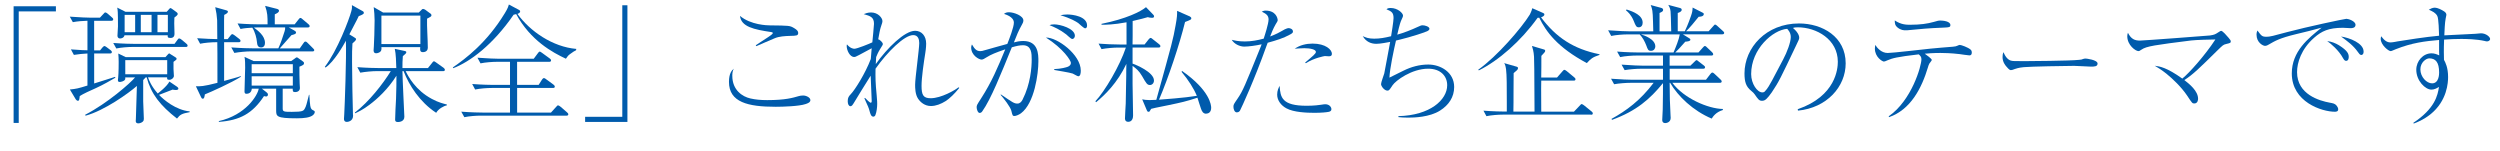
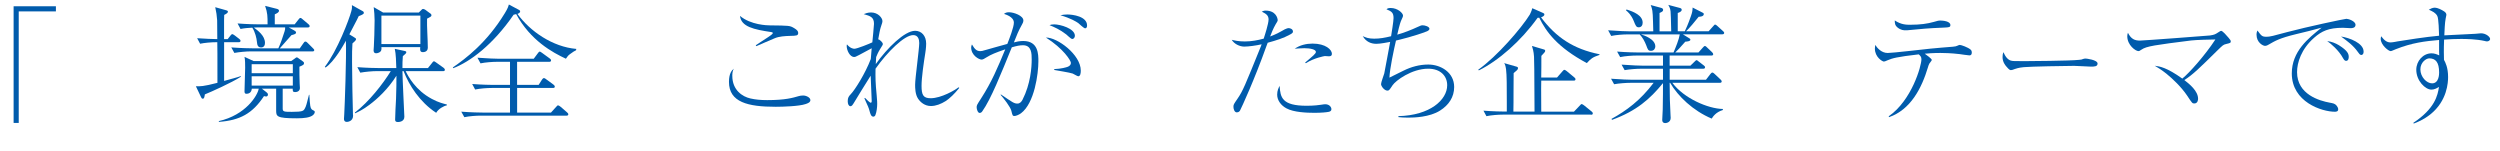
<svg xmlns="http://www.w3.org/2000/svg" width="889" height="53.52" viewBox="0 0 889 53.52">
  <defs>
    <style>.d{fill:#005bac;}</style>
  </defs>
  <g id="a" />
  <g id="b">
    <g id="c">
      <g>
        <path class="d" d="M4.83,2.23h15.05v1.82H6.66V43.72h-1.82V2.23Z" />
-         <path class="d" d="M34.01,31.37c-1.78,.78-4.47,2.01-5.65,2.78-.18,1.41-.18,1.69-.68,1.69-.23,0-.59-.27-.73-.5l-2.1-3.51c2.37-.27,2.74-.32,6.25-1.41v-11.4c-1.6,.09-3.24,.23-4.83,.5l-1.05-1.96c3.1,.27,5.47,.32,5.88,.32V7.38c-1.73,.05-3.51,.18-5.2,.5l-1.09-1.96c3.42,.27,6.75,.37,7.57,.37h3.15l1.23-1.32c.46-.5,.5-.55,.68-.55,.32,0,.82,.41,.87,.46l1.41,1.23c.32,.27,.55,.46,.55,.78,0,.41-.41,.5-.68,.5h-6.11v10.53h2.1l.82-1c.14-.14,.5-.55,.73-.55s.59,.27,.87,.46l1.32,1c.23,.18,.46,.41,.46,.68,0,.46-.37,.5-.68,.5h-5.61v10.67c.18-.05,6.29-2.01,7.39-2.33l.18,.27c-1.32,.77-4.47,2.6-7.02,3.74Zm28.95,10.81c-6.02-4.7-9.21-8.75-10.81-14.68h-.32c-.27,.32-.46,.5-.91,.96v7.57c0,1,.23,5.15,.23,6.16,0,.32,0,.73-.41,1.09-.36,.32-1,.59-1.6,.59-.14,0-.87-.04-.87-.82,0-.14,.05-.78,.05-.91,.14-3.88,.23-7.71,.36-11.58-2.96,2.6-11.54,8.75-18.24,10.58l-.18-.32c8.02-4.15,16.05-11.22,17.78-13.31h-3.51c.05,.36,.05,.5-.05,.73-.32,.73-1.69,.91-1.91,.91-.64,0-.64-.41-.64-.73,0-.23,.05-.55,.09-.82,.18-1.69,.18-5.24,.18-5.56,0-1.14-.05-1.96-.14-3.01l2.64,1.28h14.13l.82-.91c.36-.36,.41-.41,.5-.41,.14,0,.18,.09,.55,.32l1.73,1.09c.18,.09,.36,.23,.36,.5,0,.32-.14,.41-1.09,1.09v2.55c0,.36,.14,2.05,.14,2.46,0,.64-.77,1.37-1.6,1.37s-.82-.18-.82-.87h-6.79c.36,1.05,1.19,3.15,3.46,5.74,.36-.27,3.28-2.51,4.15-4.24l2.69,1.82c.46,.32,.5,.59,.5,.68,0,.5-.73,.5-.96,.5-.46,0-.82-.09-1.09-.14-.68,.23-4.06,1.6-4.83,1.87,1.69,1.78,5.93,5.38,10.9,5.88v.27c-2.78,.5-3.42,.87-4.51,2.28Zm3.06-25.49h-18.78c-1.64,0-4.15,.18-5.88,.55l-1.09-1.96c3.42,.27,6.75,.32,7.61,.32h14.18l1-1.37c.36-.5,.41-.55,.68-.55s.64,.27,.87,.46l1.64,1.37c.23,.18,.46,.41,.46,.73,0,.41-.36,.46-.68,.46Zm-4.01-10.44c0,.5-.05,1.19-.05,2.05,0,.59,.09,3.46,.09,3.6,0,.46,0,1.6-1.41,1.6-1.09,0-1.05-.41-1-.96h-15.36c-.18,.87-1.05,1.14-1.55,1.14-.77,0-.96-.55-.96-1,0-.18,.18-2.74,.18-3.28,0-5.38-.09-5.88-.27-6.7l2.96,1.5h14.64l.77-.87c.36-.41,.41-.46,.59-.46,.14,0,.18,.05,.78,.46l1.37,1c.18,.14,.41,.32,.41,.68s-.77,.91-1.19,1.23Zm-13.95-.96h-3.74v6.16h3.74V5.29Zm11.4,16.09h-14.91v5.02h14.91v-5.02Zm-5.56-16.09h-3.83v6.16h3.83V5.29Zm5.79,0h-3.69v6.16h3.69V5.29Z" />
        <path class="d" d="M72.85,33.55c-.14,.91-.23,1.55-.73,1.55-.36,0-.5-.27-.68-.68l-1.78-3.74c1.41,.04,2.64,.09,7.66-1.23,0-10.81,0-11.99-.05-14.45-2.23,0-4.6,.23-6.11,.55l-1.05-1.96c3.19,.23,5.33,.27,7.16,.32-.05-1.05,0-5.75-.05-6.7-.09-1.55-.32-3.1-.68-4.65l3.74,1.05c.55,.14,.77,.27,.77,.55,0,.41-.5,.73-1.32,1.14-.05,.68-.05,.96-.05,1.92v6.7h1.28l.96-1.23c.27-.32,.46-.55,.68-.55s.59,.27,.87,.46l1.6,1.23c.23,.18,.46,.41,.46,.68,0,.46-.36,.5-.68,.5h-5.15v13.77c.73-.18,3.92-1.09,4.56-1.28,.41-.09,.68-.23,1.37-.46v.27c-3.19,2.05-10.58,5.38-12.77,6.25Zm38.39,7.43c-1.05,.82-3.01,1.09-5.65,1.09-7.39,0-7.39-.68-7.39-2.96v-7.57h-5.06l1.64,1.28c.32,.23,.5,.5,.5,.82,0,.37-.23,.68-.68,.68-.18,0-.55-.09-.73-.14-4.1,6.25-8.62,8.62-16,9.16l-.09-.27c9.57-2.14,13.81-9.07,14.23-11.54h-2.46c-.14,1.6-1.32,1.82-1.92,1.82-.41,0-.68-.18-.68-.82,0-1.37,.23-7.25,.23-8.43,0-1.09,0-2.87-.23-3.88l3.24,1.5h13.36l1.23-.87c.36-.27,.59-.46,.73-.46,.18,0,.41,.14,.5,.23l1.6,1.14c.32,.23,.5,.36,.5,.73,0,.5-.32,.68-1.64,1.23,0,1.6,0,4.06,.09,5.97,0,.23,.09,1.37,.09,1.6,0,1.05-.91,1.46-1.69,1.46-.87,0-.87-.41-.87-1.23h-3.56v7.11c0,1.09,.55,1.14,3.24,1.14,3.92,0,4.15-.36,4.6-1.14,.46-.73,.77-1.96,1.5-4.92h.14c.23,4.1,.36,4.6,.78,5.11,.18,.18,.23,.23,.87,.55,.27,.14,.27,.37,.27,.46,0,.18-.09,.68-.68,1.14Zm-.18-22.71h-21.88c-1.6,0-4.1,.23-5.84,.55l-1.09-1.96c3.42,.27,6.75,.32,7.57,.32h9.16c.77-1.64,1.37-3.37,2.23-6.06,.18-.5,.23-1.09,.18-1.37h-9.99c-.18,0-.96,.05-1.14,.05,1.37,1,3.97,2.87,3.97,5.47,0,.87-.41,1.6-1.37,1.6-1.05,0-1.41-.68-1.5-2.01-.09-1.19-.64-3.51-1.64-5.02-1.37,.05-2.83,.18-4.19,.46l-1.05-1.96c3.42,.27,6.7,.32,7.57,.32h3.1c0-2.87,0-4.01-.87-6.57l4.15,1.05c.41,.09,.78,.32,.78,.64,0,.59-.55,.87-1.5,1.32v3.56h7.07l1.37-1.73c.27-.32,.41-.55,.68-.55,.23,0,.41,.14,.77,.46l2.05,1.73c.27,.23,.46,.41,.46,.73,0,.41-.36,.46-.68,.46h-6.75l1.92,1.05c.36,.18,.68,.46,.68,.73,0,.5-.41,.64-1.64,.96-.64,.78-3.6,4.01-4.15,4.7h7.11l1.32-1.87c.23-.32,.36-.55,.68-.55,.27,0,.46,.14,.82,.5l1.87,1.87c.27,.27,.46,.46,.46,.68,0,.41-.41,.46-.68,.46Zm-6.93,4.56h-14.64v3.19h14.64v-3.19Zm0,4.29h-14.64v3.33h14.64v-3.33Z" />
        <path class="d" d="M128.84,5.19c-.32,.18-.55,.27-1.28,.55-.23,.5-.36,.82-.64,1.32-.41,.82-2.33,4.42-2.69,5.15l1.92,1.19c.36,.23,.46,.32,.46,.5,0,.41-.36,.73-1.28,1.55-.14,2.19-.14,3.19-.14,6.52,0,5.24,.23,15.64,.32,18.69,.05,.27,.05,.46,.05,.46,0,2.05-1.96,2.23-2.19,2.23-1.05,0-1.05-.82-1.05-1.14,0-.41,.05-1.05,.09-1.46,.18-3.1,.82-20.47,.59-26.26-.73,1.37-4.19,7.52-7.25,9.53l-.23-.27c4.47-5.79,8.62-16.82,9.39-19.7,.32-1.09,.27-1.6,.23-2.23l3.92,2.19c.14,.09,.32,.23,.32,.55,0,.27-.14,.41-.55,.64Zm26.26,34.92c-5.84-3.83-9.62-9.76-11.58-14.82h-.41c0,2.6,.68,15.59,.68,16.23,0,1.87-2.1,1.87-2.28,1.87-1,0-1-.55-1-.87,0-2.05,.23-5.29,.32-7.34,.14-3.56,.14-6.2,.14-8.25-3.01,4.79-6.79,8.25-9.62,10.35-2.23,1.69-3.97,2.51-5.06,3.01l-.09-.27c4.97-3.78,9.99-10.21,12.77-14.73h-4.97c-1.6,0-4.15,.23-5.88,.55l-1.05-1.96c3.42,.27,6.7,.32,7.57,.32h6.29c-.05-1.87-.14-5.2-.55-6.84l3.6,.78c.32,.09,.5,.14,.5,.41,0,.36-.23,.59-1.23,1.41-.09,1.5-.18,2.78-.14,4.24h9.07l1.46-1.82c.09-.14,.41-.59,.68-.59,.18,0,.36,.14,.87,.5l2.55,1.82c.09,.09,.46,.36,.46,.73,0,.41-.41,.46-.68,.46h-13.27c.96,1.96,3.51,6.79,9.35,9.89,2.37,1.28,4.19,1.69,5.29,1.96v.32c-1.05,.18-3.01,1.23-3.78,2.64Zm-3.24-33.47c-.09,2.87,.27,7.43,.27,10.3,0,1.6-1.55,1.6-1.78,1.6-1.05,0-1-.87-.91-1.78h-13.81c.05,.36,.05,.73-.05,1.09-.27,.82-1.32,1.09-1.82,1.09-.91,0-.91-.82-.91-1.09,0-.23,.09-1.14,.09-1.32,.09-1.5,.27-6.16,.27-9.3,0-1.55-.14-3.15-.32-4.7l3.33,1.92h12.72l.96-.96c.14-.18,.32-.32,.55-.32s.55,.18,.73,.27l1.92,1.41c.23,.14,.32,.36,.32,.59,0,.37-.14,.46-1.55,1.19Zm-2.37-1.09h-13.86V15.68h13.86V5.56Z" />
        <path class="d" d="M204.84,17.87c-.55,.23-1.14,.64-2.14,1.37-.64,.46-.91,.82-1.46,1.64-4.79-2.23-12.58-6.47-17.69-15.87-.23,.09-.27,.09-.91,.23-7.39,10.76-15.59,16.78-21.47,19.01l-.14-.27c4.6-3.19,12.08-8.75,18.51-19.33,1.05-1.73,1.19-2.28,1.41-3.05l3.6,1.92c.18,.09,.41,.23,.41,.55,0,.55-.73,.78-.96,.87,4.47,6.2,12.58,11.76,20.93,12.45l-.09,.5Zm-3.51,23.25h-30.37c-1.6,0-4.15,.18-5.84,.55l-1.09-1.96c3.42,.27,6.75,.32,7.57,.32h9.76v-8.75h-6.52c-1.6,0-4.15,.18-5.88,.55l-1.05-1.96c3.42,.27,6.7,.32,7.57,.32h5.88v-8.21h-4.65c-1.6,0-4.1,.18-5.84,.55l-1.09-2.01c3.42,.27,6.75,.37,7.57,.37h12.45l1.46-1.96c.09-.18,.46-.59,.68-.59,.18,0,.36,.14,.87,.5l2.69,1.96c.18,.14,.46,.36,.46,.68,0,.46-.41,.5-.68,.5h-11.4v8.21h7.66l1.19-1.87c.18-.27,.41-.55,.68-.55s.41,.09,.87,.46l2.55,1.87c.18,.14,.46,.41,.46,.68,0,.46-.36,.5-.68,.5h-12.72v8.75h12.04l1.82-2.01c.46-.5,.5-.55,.68-.55,.23,0,.73,.32,.87,.46l2.33,2.01c.27,.27,.46,.41,.46,.73,0,.41-.41,.46-.73,.46Z" />
-         <path class="d" d="M223.12,43.36h-15.05v-1.82h13.22V1.87h1.82V43.36Z" />
        <path class="d" d="M260.41,26.99c0,5.06,3.6,7.39,6.43,8.02,1.78,.41,3.69,.59,5.97,.59,6.47,0,9.12-.82,11.17-1.41,.41-.14,1.09-.23,1.64-.23,1,0,2.55,.68,2.55,1.64,0,.78-.87,1.14-1.73,1.41-2.28,.78-7.98,.96-10.58,.96-9.89,0-16.64-1.6-16.64-8.85,0-3.15,1.09-4.15,1.73-4.7-.32,.64-.55,1.19-.55,2.55Zm8.34-10.9c.68-.5,3.88-2.51,4.51-2.96,.5-.32,1.55-1.05,1.55-1.37,0-.27-.41-.36-.59-.36-6.11-.91-10.67-1.87-11.08-5.75,3.83,3.24,9.76,3.37,10.58,3.37,7.02,.09,7.11,.05,8.71,1,1,.59,1.41,1.09,1.41,1.69,0,1-.68,1-2.87,1.05-1.82,.05-3.92,.18-5.43,.82-1.05,.41-5.61,2.42-6.57,2.83l-.23-.32Z" />
        <path class="d" d="M341.11,31.27c-1.69,2.1-3.33,3.69-4.88,4.7-1.6,1-3.42,1.73-5.2,1.73-2.19,0-3.74-1.37-4.56-2.6-1.05-1.55-1.05-3.92-1.05-4.97,0-1.18,.36-4.33,.73-7.48,.36-3.15,.73-6.29,.73-7.34,0-1.32-.41-2.83-2.14-2.83-3.19,0-9.25,6.06-13.4,11.95-.05,3.19-.05,4.79,.41,9.48,.18,2.19,.18,2.42,.18,3.05,0,1.09-.18,2.83-.64,3.97-.14,.32-.41,.55-.73,.55-.82,0-1.09-1.09-1.32-1.92-.32-1.23-.5-1.6-1.87-4.61l.23-.14c.55,.64,1.78,1.73,2.01,1.73,.32,0,.37-.36,.37-.55,0-1.46-.37-7.75-.37-9.07-.87,1.32-5.61,9.03-6.11,9.89-.23,.36-.55,.96-1.09,.96s-.96-.68-.96-1.78c0-1.32,.41-1.78,1.09-2.51,1.46-1.5,5.15-7.34,7.11-12.49,.09-1.46,.14-1.92,.32-3.83-.68,.37-4.1,2.19-4.42,2.37-1.28,.68-1.46,.73-1.82,.73-1.55,0-2.64-2.42-2.64-3.83,0-.27,0-.41,.09-.64,1.09,1.32,2.14,1.55,2.64,1.55,.96,0,5.33-1.78,6.38-2.28,.09-1.05,.59-5.88,.59-6.57,0-2.37-1.23-2.78-3.65-3.47,.55-.23,1.46-.59,2.64-.59,2.46,0,4.01,1.96,4.01,3.05,0,.5-.14,.82-.59,2.19-.23,.59-.64,2.78-.91,4.33,.5,0,1.64,1.09,1.64,1.64,0,.32-.04,.32-1,1.87-.68,1.09-1.14,2.19-1.37,2.78-.05,.77-.14,2.01-.14,2.51,4.06-5.74,10.26-11.85,14-11.85,2.28,0,3.92,1.78,3.92,4.56,0,1.46-.27,3.1-.32,3.42-.5,3.1-1.32,8.57-1.32,11.58,0,3.24,.59,4.42,3.24,4.42,3.74,0,8.75-2.92,9.89-3.88l.27,.18Z" />
        <path class="d" d="M355.88,33.55c4.29,2.92,4.74,3.28,5.93,3.28,.82,0,1.41-.59,1.82-1.41,2.83-5.56,3.24-11.44,3.24-14.22,0-2.1,0-5.11-3.1-5.11-1.14,0-2.23,.23-3.97,.73-3.78,9.3-7.48,18.56-10.49,22.75-.18,.27-.46,.59-.96,.59-.64,0-1.05-1.32-1.05-1.96,0-.73,0-.78,1.6-3.24,3.78-5.88,5.93-11.03,8.57-17.42-3.46,1.19-5.01,1.82-6.7,2.87-.73,.46-1.23,.78-1.73,.78-.87,0-3.69-1.46-3.69-4.29,0-.41,.09-.68,.27-1.09,1.05,1.82,1.78,2.37,2.96,2.37,.37,0,.78-.04,2.1-.46,2.1-.64,5.11-1.41,7.52-2.1,.73-1.87,2.33-5.93,2.33-7.57,0-2.1-3.06-2.96-3.51-3.1,.41-.32,.77-.59,1.78-.59,1.73,0,5.11,1.23,5.11,2.92,0,.55-.27,1.09-.5,1.46-1.28,2.28-1.82,3.69-2.87,6.34,.82-.23,2.01-.5,3.33-.5,5.38,0,5.38,4.74,5.38,7.2,0,4.42-1.37,14.91-6.2,18.51-.82,.59-1.82,.96-2.33,.96-.64,0-.68-.18-1.09-1.87-.37-1.41-2.69-4.38-3.78-5.61l.04-.23Zm19.01-8.98c2.51-.09,4.33-.64,4.79-.82,.59-.23,1.14-.68,1.14-1.37,0-.82-2.64-5.06-8.89-9.03,4.01-.09,12.4,6.06,12.4,11.76,0,.77-.09,2.01-.91,2.01-.32,0-1.69-.87-1.96-.96-1-.37-5.65-1.09-6.57-1.28v-.32Zm-.05-15.91c2.14,0,7.39,1.46,7.39,4.06,0,.36-.23,1.14-.96,1.14-.46,0-1.82-1.41-2.14-1.64-2.23-1.73-4.33-2.64-5.93-3.28,.5-.18,.87-.27,1.64-.27Zm4.65-3.51c2.05,0,7.07,.68,7.07,3.92,0,.5-.18,1-.68,1s-2.1-1.6-2.46-1.87c-.73-.5-2.6-1.69-6.34-2.78,.87-.18,1.55-.27,2.42-.27Z" />
-         <path class="d" d="M411.95,16.91h-9.21v5.7c1.18,.41,7.61,3.05,7.61,6.02,0,1-.73,1.6-1.41,1.6-1,0-1.32-.55-2.83-3.19-1.09-1.87-2.05-2.64-3.37-3.6v6.38c0,1.78,.18,10.94,.18,11.22,0,2.01-1.18,2.28-1.69,2.28-1.19,0-1.19-.96-1.19-1.23,0-1.46,.23-3.83,.27-5.29,.09-3.1,.14-6.61,.18-9.94,0-.64,0-3.56,.05-4.15-3.19,6.79-7.66,11.08-10.76,13.63l-.27-.32c3.37-3.56,8.71-12.67,10.85-19.1h-2.78c-1.41,0-4.01,.18-5.88,.55l-1.05-1.96c2.51,.18,5.02,.32,7.57,.32h2.37V7.93c-4.65,.87-7.39,.87-8.89,.87v-.32c8.8-1.78,14-4.38,15.82-5.93l2.55,2.64c.14,.14,.32,.37,.32,.64,0,.46-.46,.5-.78,.5-.64,0-1.14-.14-1.46-.23-.96,.27-2.69,.78-5.38,1.37v5.33c0,1.5-.04,1.69-.04,3.01h4.29l1.41-1.78c.18-.18,.46-.55,.73-.55,.23,0,.55,.27,.82,.5l2.19,1.73c.32,.23,.46,.41,.46,.73,0,.41-.37,.46-.68,.46Zm16.96,23.53c-1.09,0-1.55-.91-1.87-1.87-.23-.59-1.05-3.28-1.23-3.83-3.97,1.32-5.88,1.73-10.26,2.64-4.88,1-5.43,1.09-6.2,1.32-.55,.96-.59,1.05-.91,1.05-.41,0-.46-.09-.91-1.19l-1.37-3.24c.73,.14,1.41,.27,2.6,.27,.32,0,2.23-.09,2.42-.09,5.79-20.84,5.93-21.34,6.84-26.4,.55-2.96,.59-3.97,.55-5.24l4.47,1.96c.27,.14,.59,.37,.59,.68,0,.46-.23,.55-2.23,1.32-1.96,8.02-5.97,19.97-9.26,27.63,1.19-.09,9.03-.64,13.45-1.37-1.05-2.55-3.01-5.65-5.43-8.53l.18-.32c9.99,6.98,10.35,12.26,10.35,13.08,0,1.69-1.05,2.1-1.78,2.1Z" />
        <path class="d" d="M451.11,6.97c0-1.64-1.09-2.14-2.42-2.83,.41-.18,.68-.37,1.37-.37,3.56,0,4.29,2.6,4.29,3.46,0,.23-.32,.78-.73,1.41-.82,1.41-1.6,3.33-1.96,4.33,2.28-.87,3.28-1.46,4.1-1.92,.41-.27,1.73-1.05,2.51-1.05,.55,0,1.5,.37,1.5,1.19,0,.27,0,.55-.96,1.05-2.46,1.37-4.92,2.1-8.02,2.96-.09,.27-.18,.5-.46,1.23-4.33,12.13-8.8,21.75-9.3,22.71-.14,.32-.46,.82-1.23,.82-.82,0-1.19-1.19-1.19-1.96,0-.82,.09-.91,1.46-2.92,1.92-2.78,2.64-4.65,8.3-18.6,.18-.5,.18-.55,.27-.73-1.96,.46-4.7,.82-6.2,.82-1.64,0-3.65-1-4.42-2.42,.87,.23,2.37,.59,4.65,.59s4.51-.41,6.7-1c.41-1.23,1.73-5.33,1.73-6.79Zm13.54,30.64c2.6,0,4.56-.27,5.11-.36,.91-.14,1.19-.18,1.5-.18,1.41,0,2.19,.96,2.19,1.78,0,.55-.46,.82-.91,.91-.82,.18-2.69,.36-5.11,.36-2.69,0-7.43-.18-9.99-1.6-1.87-1-3.28-2.78-3.28-4.88,0-1.41,.5-2.42,.87-3.1,.27,4.1,.82,7.07,9.62,7.07Zm-.55-15.36c2.87-2.42,3.83-3.19,3.83-3.79,0-.91-2.1-1.32-4.1-1.32-1.41,0-2.55,.14-3.42,.18,1.82-1.28,4.1-1.82,6.34-1.82,4.61,0,6.88,2.14,6.88,3.65,0,.64-.41,.87-1.05,.87-.23,0-1.28-.09-1.46-.09-.14,0-3.88,.68-6.75,2.55l-.27-.23Z" />
        <path class="d" d="M497.25,41.3c11.35-.27,17.37-5.84,17.37-10.99,0-3.24-2.33-5.88-6.75-5.88-5.88,0-11.58,4.24-12.67,5.88-1.14,1.73-1.28,1.92-1.82,1.92-1.09,0-2.28-1.55-2.28-2.33,0-.64,1-3.24,1.14-3.78,.23-.87,1.73-9.44,2.1-11.22-1.05,.18-3.42,.68-4.92,.68-1.82,0-3.65-.68-4.83-2.74,1.05,.5,2.05,.91,4.06,.91s3.78-.32,6.02-.87c.14-.87,.87-5.33,.87-6.43,0-1.87-.59-2.37-2.51-3.15,.36-.27,.55-.46,1.5-.46,2.46,0,4.38,1.82,4.38,2.69,0,.36-.18,.73-.5,1.41-.32,.68-.64,1.41-1.55,5.38,2.19-.59,5.11-1.73,7.34-2.78,1-.46,1.23-.55,1.69-.55,.87,0,2.42,.5,2.42,1.23,0,.59-.87,.91-1,.96-4.38,1.69-9.35,2.87-10.9,3.24-.78,3.33-2.23,10.17-2.33,13.18,.68-.32,1.09-.5,4.97-2.46,2.74-1.37,5.74-2.19,8.84-2.19,4.38,0,9.21,2.74,9.21,7.98,0,3.6-1.92,6.43-5.02,8.39-3.74,2.37-9.21,2.51-11.35,2.51-1.6,0-2.6-.09-3.46-.18v-.36Z" />
        <path class="d" d="M564.27,22.43c-10.4-5.56-14.45-11.08-16.92-16.14-.18,.05-.27,.05-.59,.05-5.88,8.25-13.95,15.27-20.88,18.69l-.23-.23c6.66-4.7,15.41-14.82,18.37-19.65,.09-.23,.59-1.14,.87-2.23l3.83,1.69c.23,.09,.46,.23,.46,.55,0,.55-.82,.87-1.19,1,5.33,7.11,11.49,11.26,20.79,13.13v.23c-2.6,.87-3.1,1.41-4.51,2.92Zm1.41,18.33h-31.23c-1.6,0-4.15,.18-5.88,.55l-1.05-1.96c3.42,.27,6.7,.32,7.57,.32h.73v-3.37c0-5.56,0-9.57-.27-11.67-.23-1.5-.41-1.82-.68-2.19l4.47,1.28c.41,.14,.46,.32,.46,.55,0,.46-.5,.87-1.55,1.73-.04,1.05-.04,1.64-.04,7.02,0,1.05,0,5.7-.05,6.66h7.52c-.09-16.14-.09-17.55-.18-19.51-.09-1.82-.55-3.24-.73-3.83l4.06,1.19c.46,.14,.64,.18,.64,.59,0,.14-.09,.32-.27,.55-.27,.32-.77,.87-1.09,1.19,.05,1.23-.05,6.61-.05,7.71h5.61l1.92-2.19c.46-.5,.5-.55,.68-.55,.27,0,.59,.27,.87,.46l2.64,2.19c.23,.18,.46,.36,.46,.73,0,.41-.37,.46-.68,.46h-11.49c-.05,1.41-.05,2.37,0,11.03h11.63l2.05-2.14c.46-.5,.5-.55,.68-.55,.23,0,.68,.32,.87,.46l2.64,2.14c.23,.18,.46,.41,.46,.73,0,.41-.37,.46-.68,.46Z" />
        <path class="d" d="M612.41,12.22h-13.95l2.28,1.41s.37,.23,.37,.46c0,.59-1.14,.68-1.82,.73-2.19,2.46-2.37,2.69-3.56,3.83h8.25l1.55-1.73c.46-.5,.5-.55,.73-.55s.5,.18,.77,.5l1.78,1.69c.27,.27,.41,.5,.41,.73,0,.41-.41,.46-.68,.46h-14.82v3.6h7.39l1.41-1.37c.55-.5,.59-.59,.78-.59s.23,.05,.78,.5l1.78,1.37c.23,.18,.46,.36,.46,.68,0,.41-.36,.5-.68,.5h-11.9v3.92h12.9l1.55-2.01c.27-.36,.5-.55,.73-.55,.27,0,.5,.23,.77,.46l2.14,2.01c.23,.27,.41,.41,.41,.68,0,.41-.37,.5-.68,.5h-16.87c4.1,5.52,12.72,9.21,17.96,9.3v.37c-2.55,.78-3.51,2.37-3.97,3.05-6.61-2.78-11.99-7.93-14.77-12.72h-.18c0,4.1,.09,7.89,.32,11.58,.05,.27,.05,.64,.05,.87,0,1.64-1.55,1.87-1.96,1.87-.68,0-1.05-.41-1.05-1.09,0-.59,.18-3.19,.18-3.74,.09-4.24,.09-7.11,.09-9.39-4.61,5.65-9.39,9.89-18.15,13.08l-.14-.37c5.29-2.92,10.21-6.52,14.96-12.81h-8.21c-1.6,0-4.1,.18-5.84,.5l-1.09-1.96c3.42,.27,6.75,.37,7.57,.37h10.9v-3.92h-7.8c-1.6,0-4.1,.18-5.84,.5l-1.09-1.96c3.42,.27,6.75,.37,7.57,.37h7.16v-3.6h-9.39c-1.6,0-4.1,.18-5.84,.55l-1.09-1.96c3.42,.27,6.75,.32,7.57,.32h12.49c.78-1.78,1.96-4.7,2.23-6.43h-13.81c.91,.27,5.11,1.6,5.11,4.29,0,.68-.46,1.55-1.5,1.55s-1.14-.36-1.73-1.96c-.55-1.41-1.28-2.78-2.33-3.88h-4.29c-1.6,0-4.1,.18-5.84,.55l-1.09-2.01c3.42,.27,6.75,.37,7.57,.37h8.48c0-.55-.09-2.92-.09-3.42-.09-3.92-.27-4.51-.82-5.93l3.69,1c.41,.09,.73,.32,.73,.73,0,.55-.5,.73-1.28,1.09v6.52h4.15c-.09-4.06-.14-6.2-.23-7.07-.09-1.05-.5-1.78-.82-2.33l4.1,1.09c.32,.09,.68,.23,.68,.64,0,.68-.91,1-1.41,1.14v6.52h2.51c.27-.59,1.14-2.37,2.19-5.43,.46-1.32,.55-1.87,.59-3.01l3.56,1.82c.27,.14,.41,.23,.41,.5,0,.87-1.32,.96-1.82,.96-.23,.27-.46,.55-2.28,2.78-.96,1.14-1.78,1.96-2.19,2.37h8.02l1.6-1.78c.46-.5,.5-.59,.68-.59,.27,0,.64,.32,.82,.5l1.96,1.78c.27,.23,.46,.41,.46,.68,0,.41-.37,.5-.68,.5Zm-29.68-2.51c-.87,0-1.09-.55-1.78-2.28-.91-2.19-2.05-3.19-2.74-3.74l.18-.32c2.55,.78,5.74,2.1,5.74,4.7,0,.91-.46,1.64-1.41,1.64Z" />
-         <path class="d" d="M639.26,38.84c13.63-4.7,14.27-14.5,14.27-16.87,0-7.98-7.57-12.26-14.27-12.26-.96,0-1.23,.09-1.69,.23,2.23,1.87,2.23,3.24,2.23,3.46,0,.55-.14,.73-1.09,2.74-5.56,11.67-6.06,12.81-8.66,16.69-.23,.32-1.69,2.46-2.6,2.83-.27,.14-.59,.18-.87,.18-1.05,0-1.37-.5-2.64-2.33-.32-.46-.59-.68-1.23-1.23-1.78-1.46-2.37-3.05-2.37-6.16,0-9.16,7.71-17.78,19.38-17.78,8.34,0,16.6,4.74,16.6,14.18,0,8.34-6.7,15.82-16.96,16.82l-.09-.5Zm-5.15-17.74c1.37-2.55,2.69-6.11,2.69-7.93,0-1.55-.91-2.51-1.28-2.92-5.11,.41-12.81,7.16-12.81,16.09,0,3.47,2.19,6.52,3.97,6.52,.27,0,.59-.05,.87-.32,1-1,1.82-2.51,2.64-4.01l3.92-7.43Z" />
        <path class="d" d="M671.63,41.35c8.16-5.65,11.63-17.87,11.63-20.29,0-.87-.41-1.23-.96-1.73-7.84,.91-9.35,1.37-11.08,2.1-.73,.32-1.05,.46-1.32,.46-.5,0-3.19-1.55-3.19-4.6,0-.46,.09-.87,.14-1.32,.59,.96,2.1,2.87,4.42,2.87,1.78,0,12.86-1.32,15.27-1.55,2.64-.23,5.29-.5,7.93-.68,.91-.09,1.14-.14,1.73-.41,.09-.05,.46-.23,.68-.23,.55,0,2.92,.87,3.83,1.64,.37,.27,.46,.73,.46,1.09,0,.5-.18,1-.82,1-.59,0-3.01-.41-3.51-.46-3.05-.36-5.61-.41-6.84-.41-2.69,0-4.7,.18-5.56,.27,.64,.46,2.51,1.78,2.51,2.23,0,.23-.78,1.09-.87,1.28-.23,.36-.36,.87-.5,1.32-2.23,7.43-6.16,15.09-13.86,17.74l-.09-.32Zm7.75-32.55c3.47,0,6.02-.37,8.25-1,1.6-.46,1.78-.5,2.28-.5,1.09,0,3.65,.27,3.65,1.6,0,.82-.55,.82-2.19,.91-6.52,.27-7.2,.41-13.22,.96h-.5c-.68,0-1.69,0-2.96-1.05-.78-.64-.91-1.32-.91-2.46,2.19,1.5,4.1,1.55,5.61,1.55Z" />
        <path class="d" d="M715.12,21.56c.64,.18,1.09,.18,5.11,.18,.82,0,15.91-.09,19.1-.46,.87-.09,.91-.09,1.46-.32,.27-.09,.55-.14,.87-.14,.23,0,4.24,.46,4.24,1.78,0,1.09-1.19,1.09-2.42,1.09-.68,0-4.97-.27-5.93-.27-2.74,0-15.64,.23-17.87,.46-.55,.05-1.87,.18-3.15,.64-.87,.32-1.09,.41-1.41,.41s-.59,0-1.69-1.32c-.32-.36-1.32-1.55-1.32-3.28,0-.64,.04-1.19,.36-1.78,.59,1.64,1.6,2.74,2.64,3.01Z" />
        <path class="d" d="M781.64,35.1c0,.09,0,1.69-1.32,1.69-.73,0-.77-.05-2.6-2.83-2.1-3.1-5.15-5.97-7.34-7.75-1.73-1.37-3.05-2.19-4.15-2.83,1.78,.23,4.24,.59,9.8,4.56,2.46-1.96,8.25-8.48,11.76-13.91-2.19,.04-6.7,.14-8.62,.36-12.63,1.6-15.91,2.01-17.69,3.28-.68,.46-.78,.5-1.05,.5-1,0-3.97-2.1-3.97-5.29,0-.46,.09-.78,.23-1.23,1.14,2.28,2.46,2.78,4.29,2.78,1.19,0,24.21-1.73,24.89-1.82,1.64-.23,2.01-.5,2.92-1.09,.68-.46,.87-.55,1.05-.55,.55,0,2.01,1.73,2.64,2.46,.59,.73,.78,.91,.78,1.32,0,.5-.18,.55-1.69,.91-.96,.23-1.14,.41-3.01,2.23-6.47,6.38-8.75,8.62-11.81,10.58,1.82,1.41,4.88,3.88,4.88,6.61Z" />
        <path class="d" d="M805.89,13.08c1.28,0,2.51-.32,7.52-1.69,6.79-1.82,20.38-4.7,20.97-4.7,.73,0,3.24,.82,3.24,2.14,0,1.09-1.14,1.19-1.73,1.19-.41,0-2.37-.14-2.74-.14-5.15,0-7.61,1.23-10.21,3.51-4.65,4.06-6.11,8.94-6.11,12.26,0,7.98,8.07,10.21,11.58,10.85,1.23,.23,1.92,.32,2.55,1.14,.32,.41,.5,.87,.5,1.23,0,.73-.64,.87-1.14,.87-4.7,0-15.36-3.47-15.36-13.63,0-7.84,5.84-12.49,10.62-16.28-2.74,.78-6.11,1.6-9.16,2.33-5.79,1.41-7.39,2.37-9.67,3.69-.27,.18-.78,.46-1.32,.46-.73,0-3.01-1.19-3.01-3.97,0-.68,.14-1.05,.32-1.5,1.41,1.91,1.64,2.23,3.15,2.23Zm25.9,3.05c3.05,1.92,3.42,3.05,3.42,4.1,0,.46-.09,1.41-.96,1.41-.5,0-.77-.46-1.09-1-1.5-2.78-4.38-5.2-5.61-6.02,1.5,.14,2.96,.73,4.24,1.5Zm8.71,2.19c0,1.09-.59,1.23-.82,1.23-.5,0-.82-.5-1.28-1.14-1.55-2.23-3.74-3.83-5.93-5.43,3.01,.46,8.02,2.37,8.02,5.33Z" />
        <path class="d" d="M858.18,43.68c7.75-5.15,8.66-9.8,9.12-12.77-.87,.5-1.64,.96-2.69,.96-2.14,0-5.38-3.1-5.38-7.07,0-3.1,2.42-5.84,5.42-5.84,1.09,0,1.92,.37,2.74,.73,0-.73-.05-1-.05-1.32v-4.15c-4.97,.41-9.67,1-15.41,3.28-.27,.09-1.5,.68-1.78,.68-.87,0-3.56-2.28-3.56-4.29,0-.23,0-.46,.14-1,1.32,1.73,2.23,2.19,3.37,2.19,.68,0,2.28-.32,2.51-.37,2.1-.36,10.35-1.64,14.73-2.01-.05-1.28-.14-6.16-.64-7.02-.59-1.14-1.69-1.64-3.01-2.23,.5-.27,1.23-.73,2.14-.73s2.42,.73,3.37,1.37c.64,.46,.73,.87,.73,1.23,0,.18-.23,1.23-.27,1.37-.27,1.23-.41,4.51-.46,5.88,1.73-.14,9.44-.41,10.99-.55,.32-.05,1.92-.18,2.05-.18,1.78,0,3.24,1.28,3.24,2.01,0,.55-.59,.87-1.09,.87-.23,0-.59-.05-.78-.14-3.05-.68-6.7-.73-8.43-.73-2.01,0-4.06,.09-6.06,.23-.09,2.01-.09,3.65-.09,4.42,0,.91,0,1.6,.05,2.78,.5,.91,1.46,2.74,1.46,6.11,0,1.87-.27,8.48-6.34,13.31-2.46,1.92-4.56,2.74-5.88,3.24l-.14-.27Zm2.51-19.01c0,2.69,2.23,4.97,4.15,4.97,2.51,0,2.51-3.37,2.51-3.88,0-3.65-1.28-5.01-3.51-5.01-1.09,0-3.15,1.41-3.15,3.92Z" />
      </g>
    </g>
  </g>
</svg>